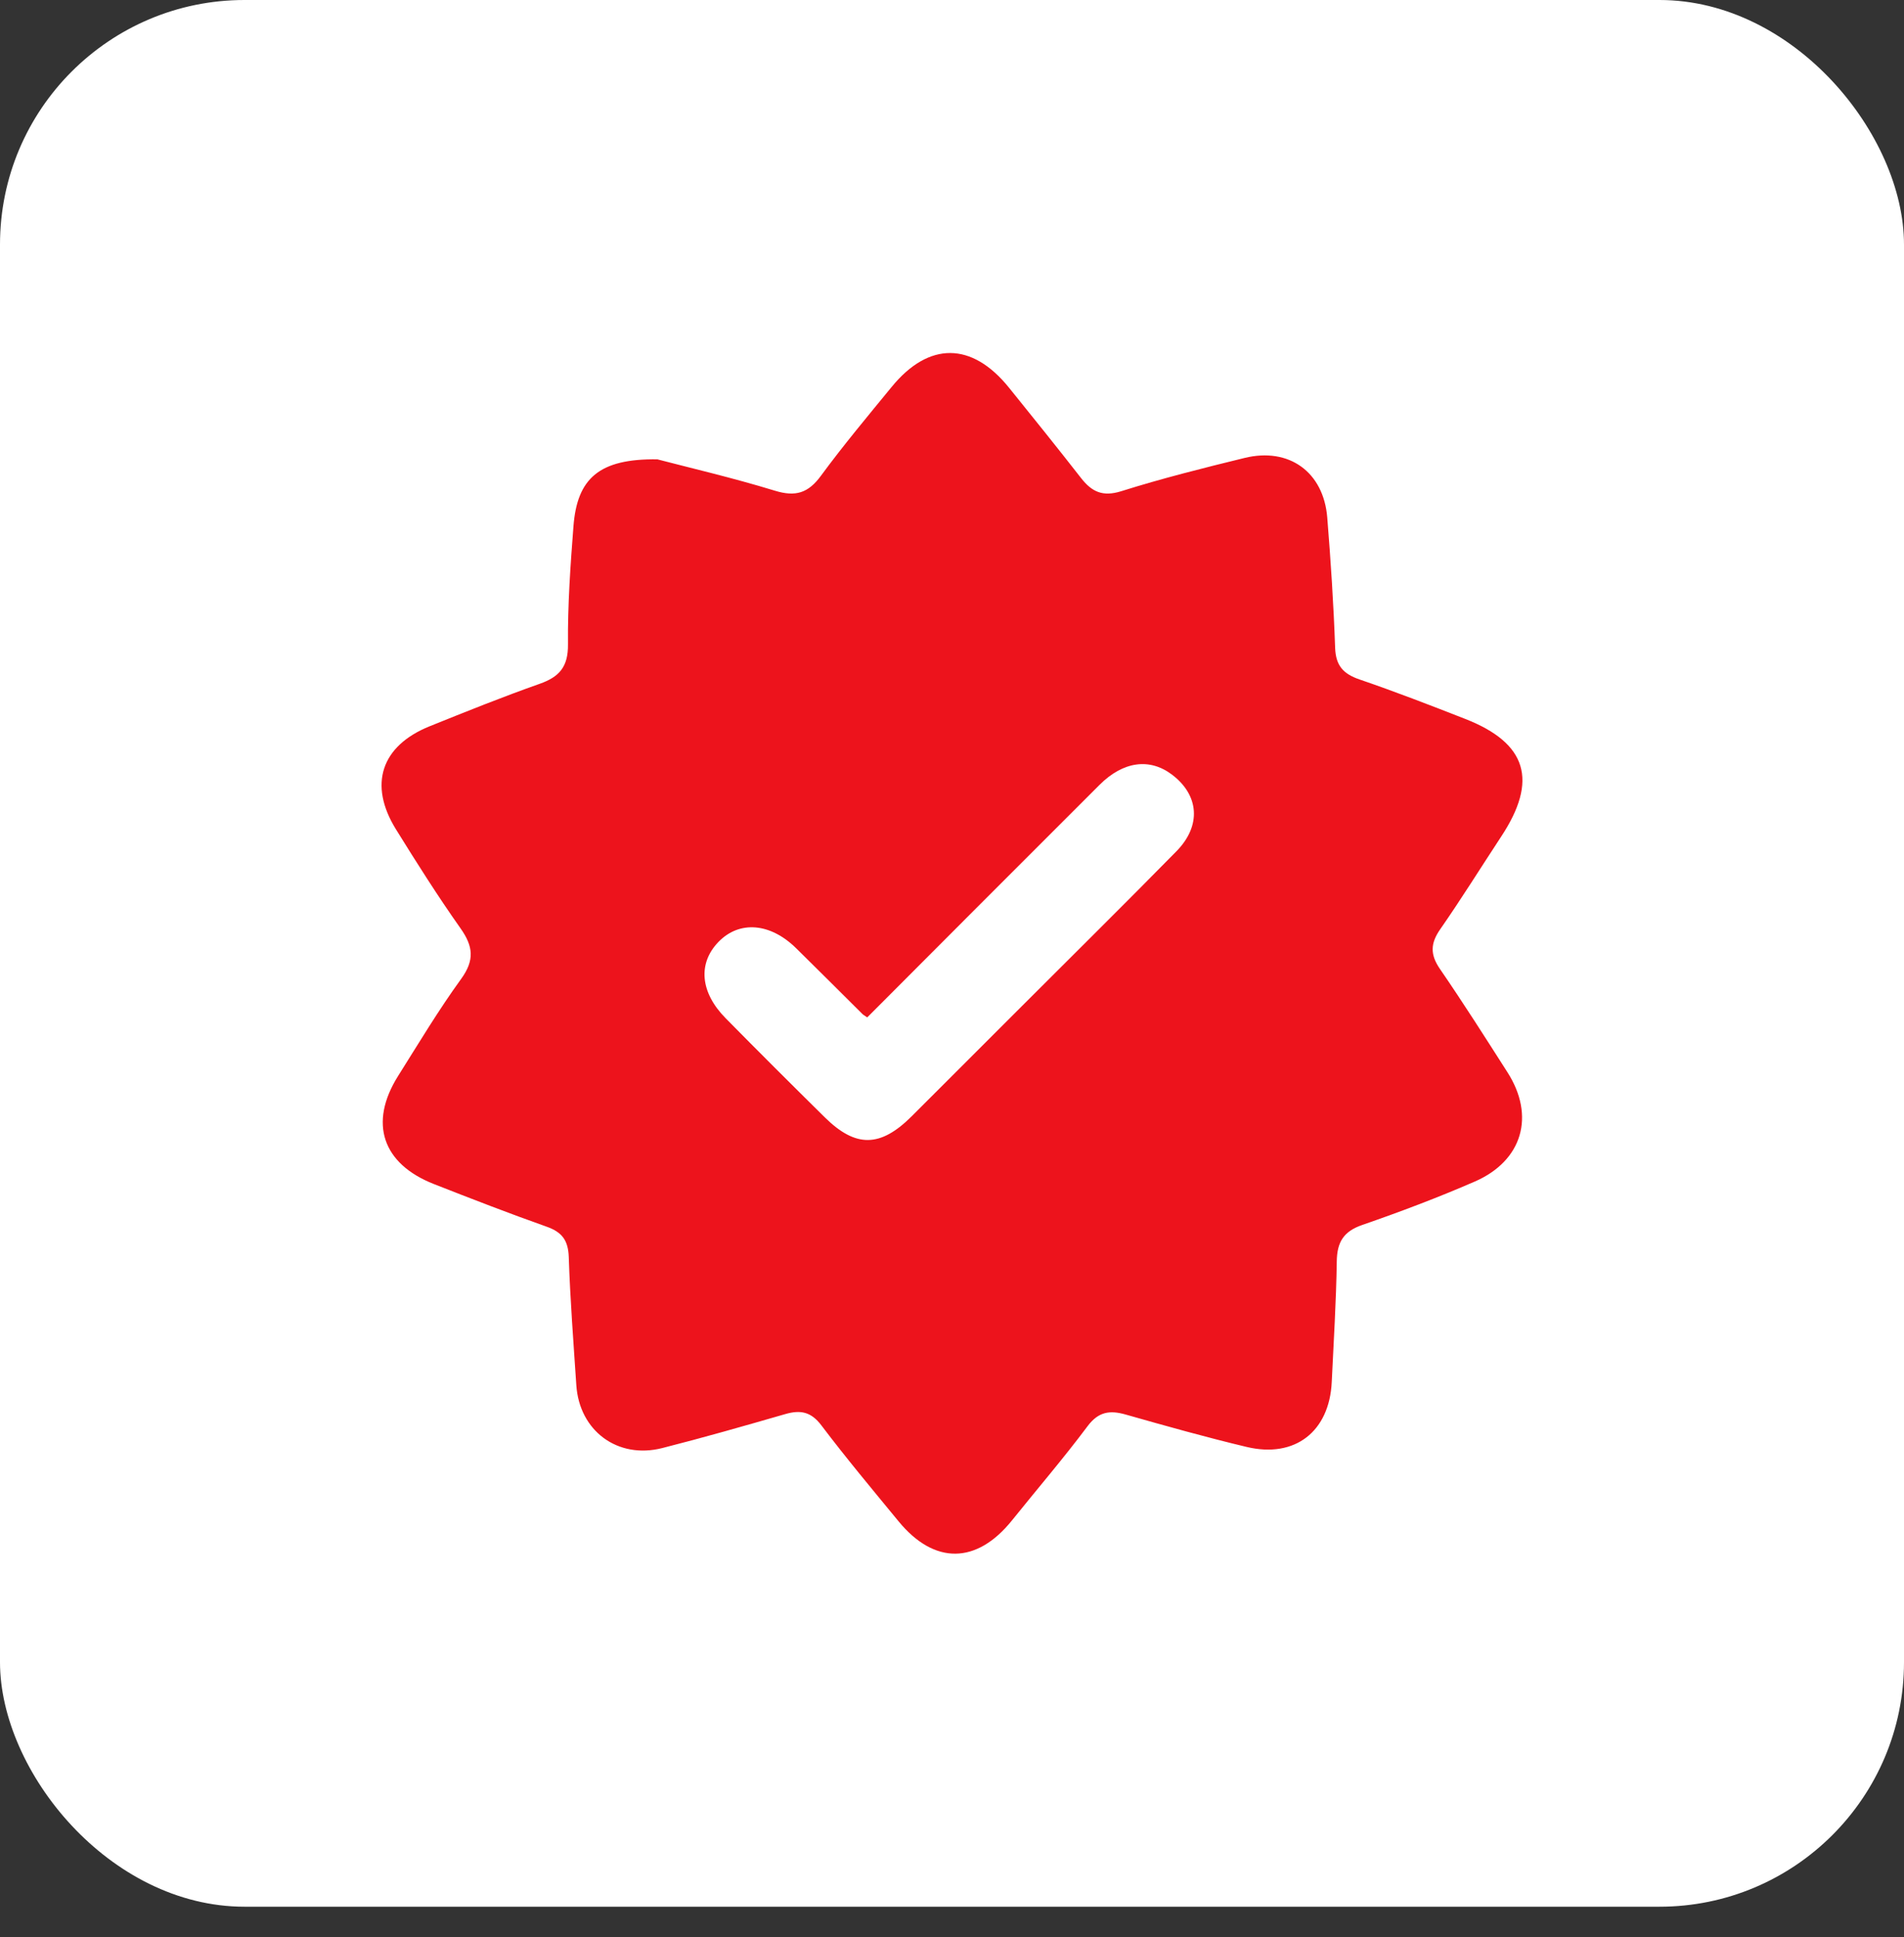
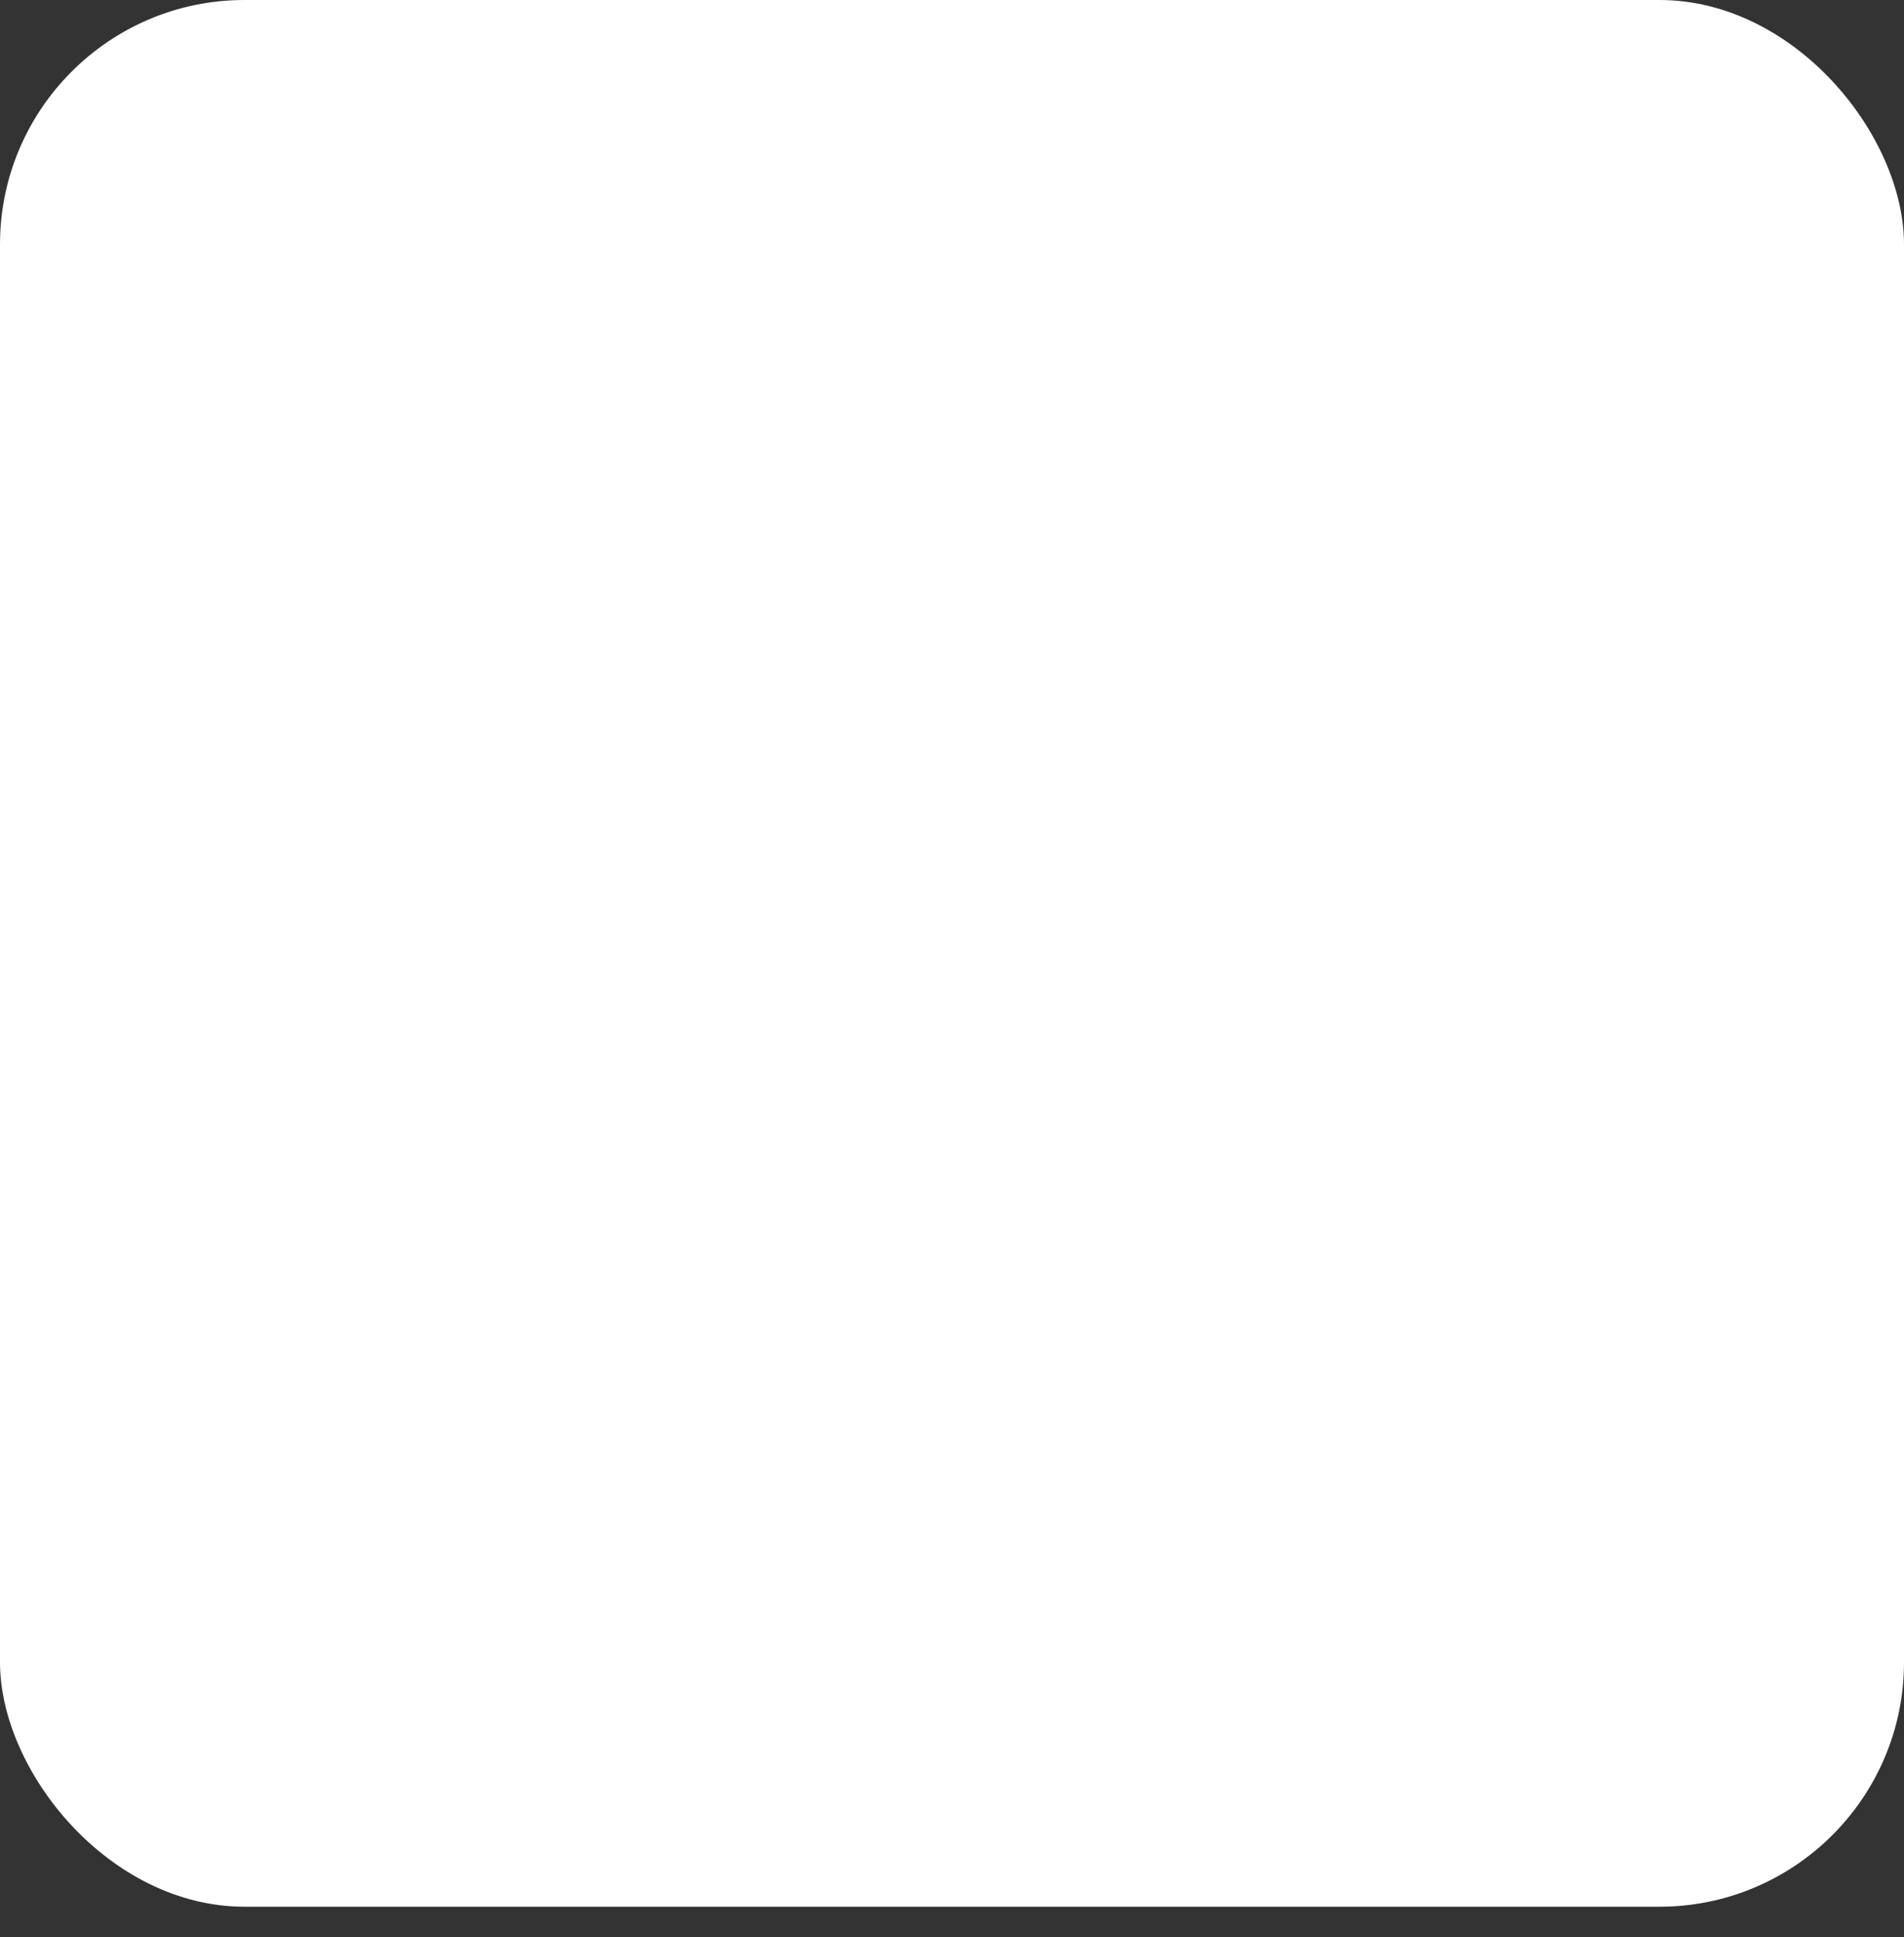
<svg xmlns="http://www.w3.org/2000/svg" width="58" height="59" viewBox="0 0 58 59" fill="none">
  <rect x="0" y="0" width="58" height="59" fill="#333333" stroke="none" />
  <rect width="58" height="58.075" rx="7.448" fill="white" />
-   <path d="M20.034 13.993C20.961 14.236 22.297 14.546 23.605 14.946C24.238 15.14 24.623 15.017 25.009 14.489C25.691 13.561 26.432 12.677 27.161 11.786C28.294 10.401 29.604 10.409 30.733 11.804C31.472 12.718 32.209 13.636 32.934 14.564C33.261 14.982 33.592 15.138 34.157 14.961C35.393 14.572 36.653 14.256 37.913 13.948C39.266 13.617 40.318 14.376 40.431 15.761C40.538 17.084 40.625 18.408 40.671 19.734C40.691 20.277 40.921 20.526 41.414 20.695C42.499 21.066 43.57 21.481 44.639 21.899C46.519 22.637 46.858 23.77 45.73 25.48C45.111 26.419 44.517 27.378 43.873 28.302C43.571 28.734 43.562 29.076 43.866 29.516C44.575 30.546 45.244 31.603 45.919 32.657C46.772 33.987 46.382 35.355 44.923 35.989C43.801 36.477 42.654 36.91 41.5 37.309C40.928 37.506 40.73 37.831 40.721 38.416C40.703 39.643 40.626 40.868 40.568 42.093C40.497 43.601 39.449 44.422 37.979 44.072C36.742 43.777 35.516 43.433 34.293 43.085C33.807 42.947 33.463 42.994 33.129 43.44C32.394 44.422 31.594 45.354 30.826 46.31C29.751 47.646 28.463 47.663 27.374 46.339C26.579 45.372 25.775 44.411 25.02 43.413C24.706 42.997 24.381 42.938 23.923 43.07C22.676 43.43 21.429 43.787 20.172 44.106C18.814 44.45 17.649 43.581 17.556 42.191C17.47 40.892 17.369 39.592 17.326 38.291C17.309 37.786 17.128 37.531 16.655 37.364C15.502 36.956 14.361 36.513 13.222 36.066C11.643 35.448 11.228 34.201 12.127 32.772C12.754 31.777 13.359 30.764 14.049 29.814C14.462 29.244 14.415 28.822 14.029 28.276C13.336 27.296 12.694 26.279 12.061 25.259C11.218 23.897 11.609 22.718 13.088 22.121C14.2 21.673 15.313 21.225 16.442 20.827C17.042 20.615 17.308 20.308 17.302 19.629C17.291 18.429 17.376 17.225 17.469 16.027C17.581 14.575 18.247 13.964 20.035 13.991L20.034 13.993ZM26.417 30.988C26.322 30.923 26.299 30.911 26.281 30.895C25.606 30.224 24.934 29.552 24.256 28.885C23.464 28.105 22.521 28.031 21.883 28.692C21.254 29.345 21.329 30.226 22.102 31.011C23.103 32.027 24.113 33.034 25.13 34.037C26.071 34.964 26.82 34.949 27.771 34.001C28.888 32.887 30.002 31.771 31.118 30.656C32.693 29.08 34.279 27.515 35.84 25.925C36.603 25.146 36.527 24.22 35.704 23.596C35.025 23.08 34.217 23.183 33.493 23.907C31.137 26.257 28.787 28.614 26.417 30.989V30.988Z" fill="#ED131C" />
</svg>